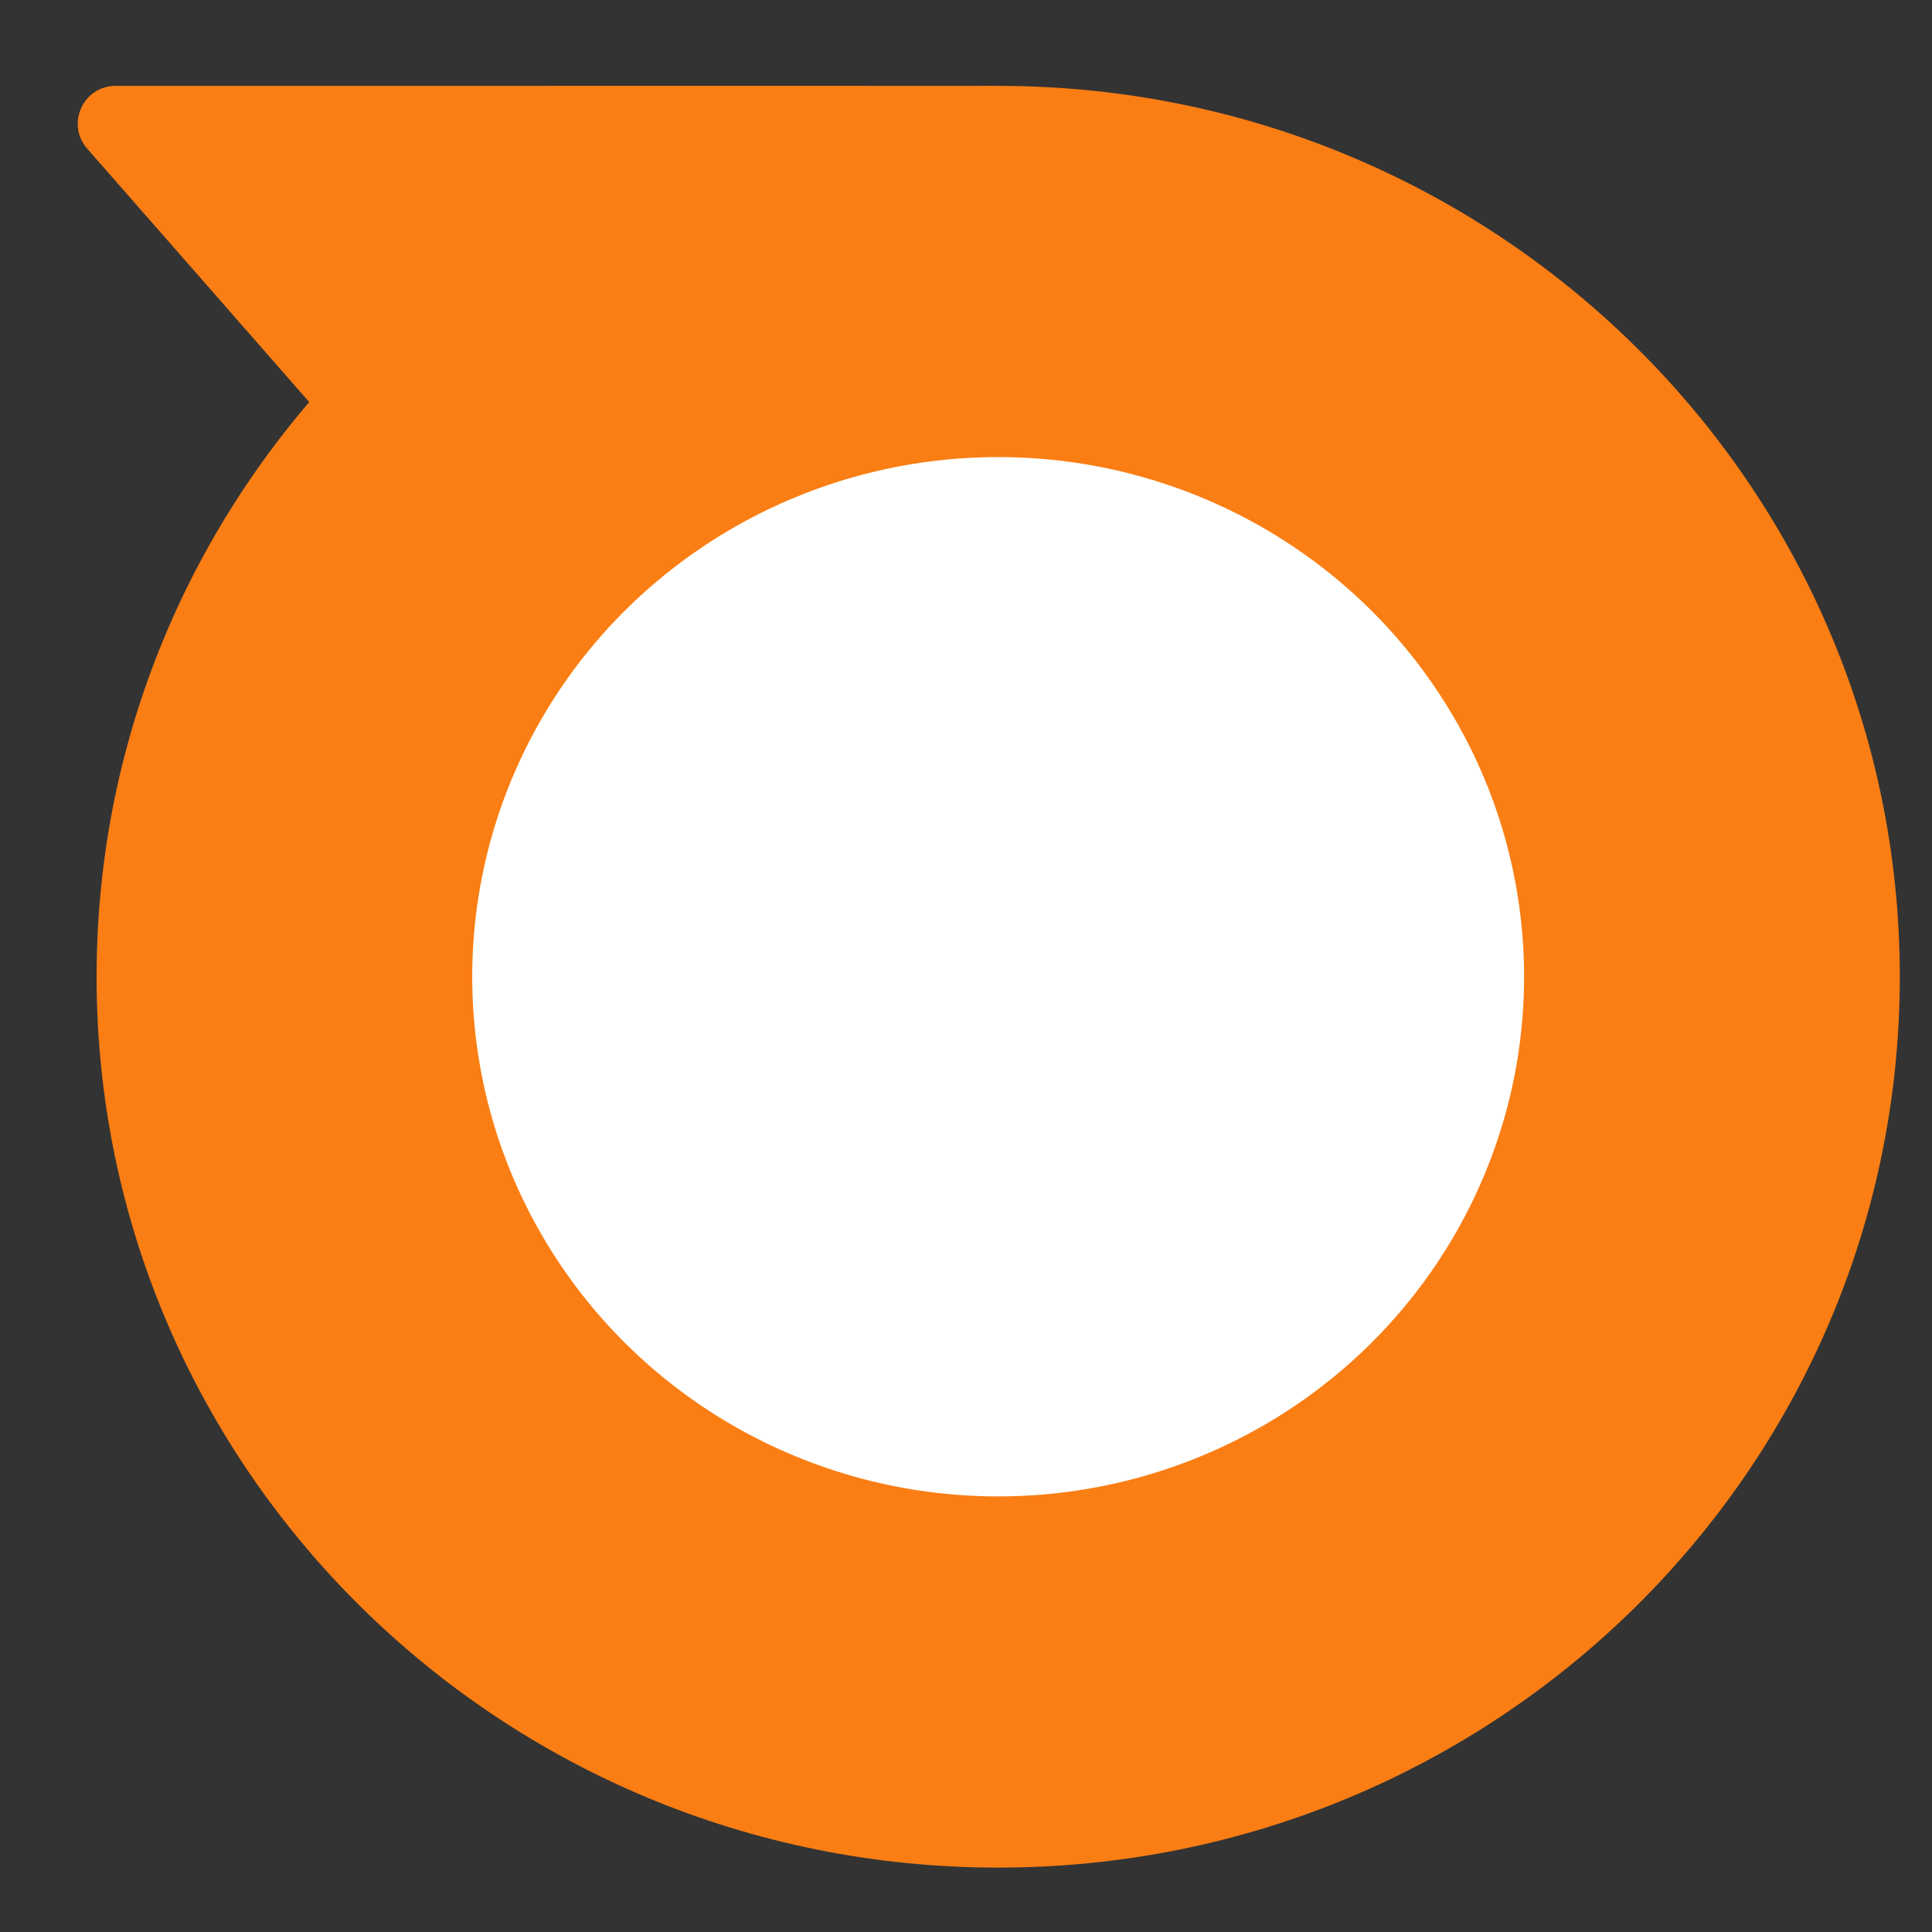
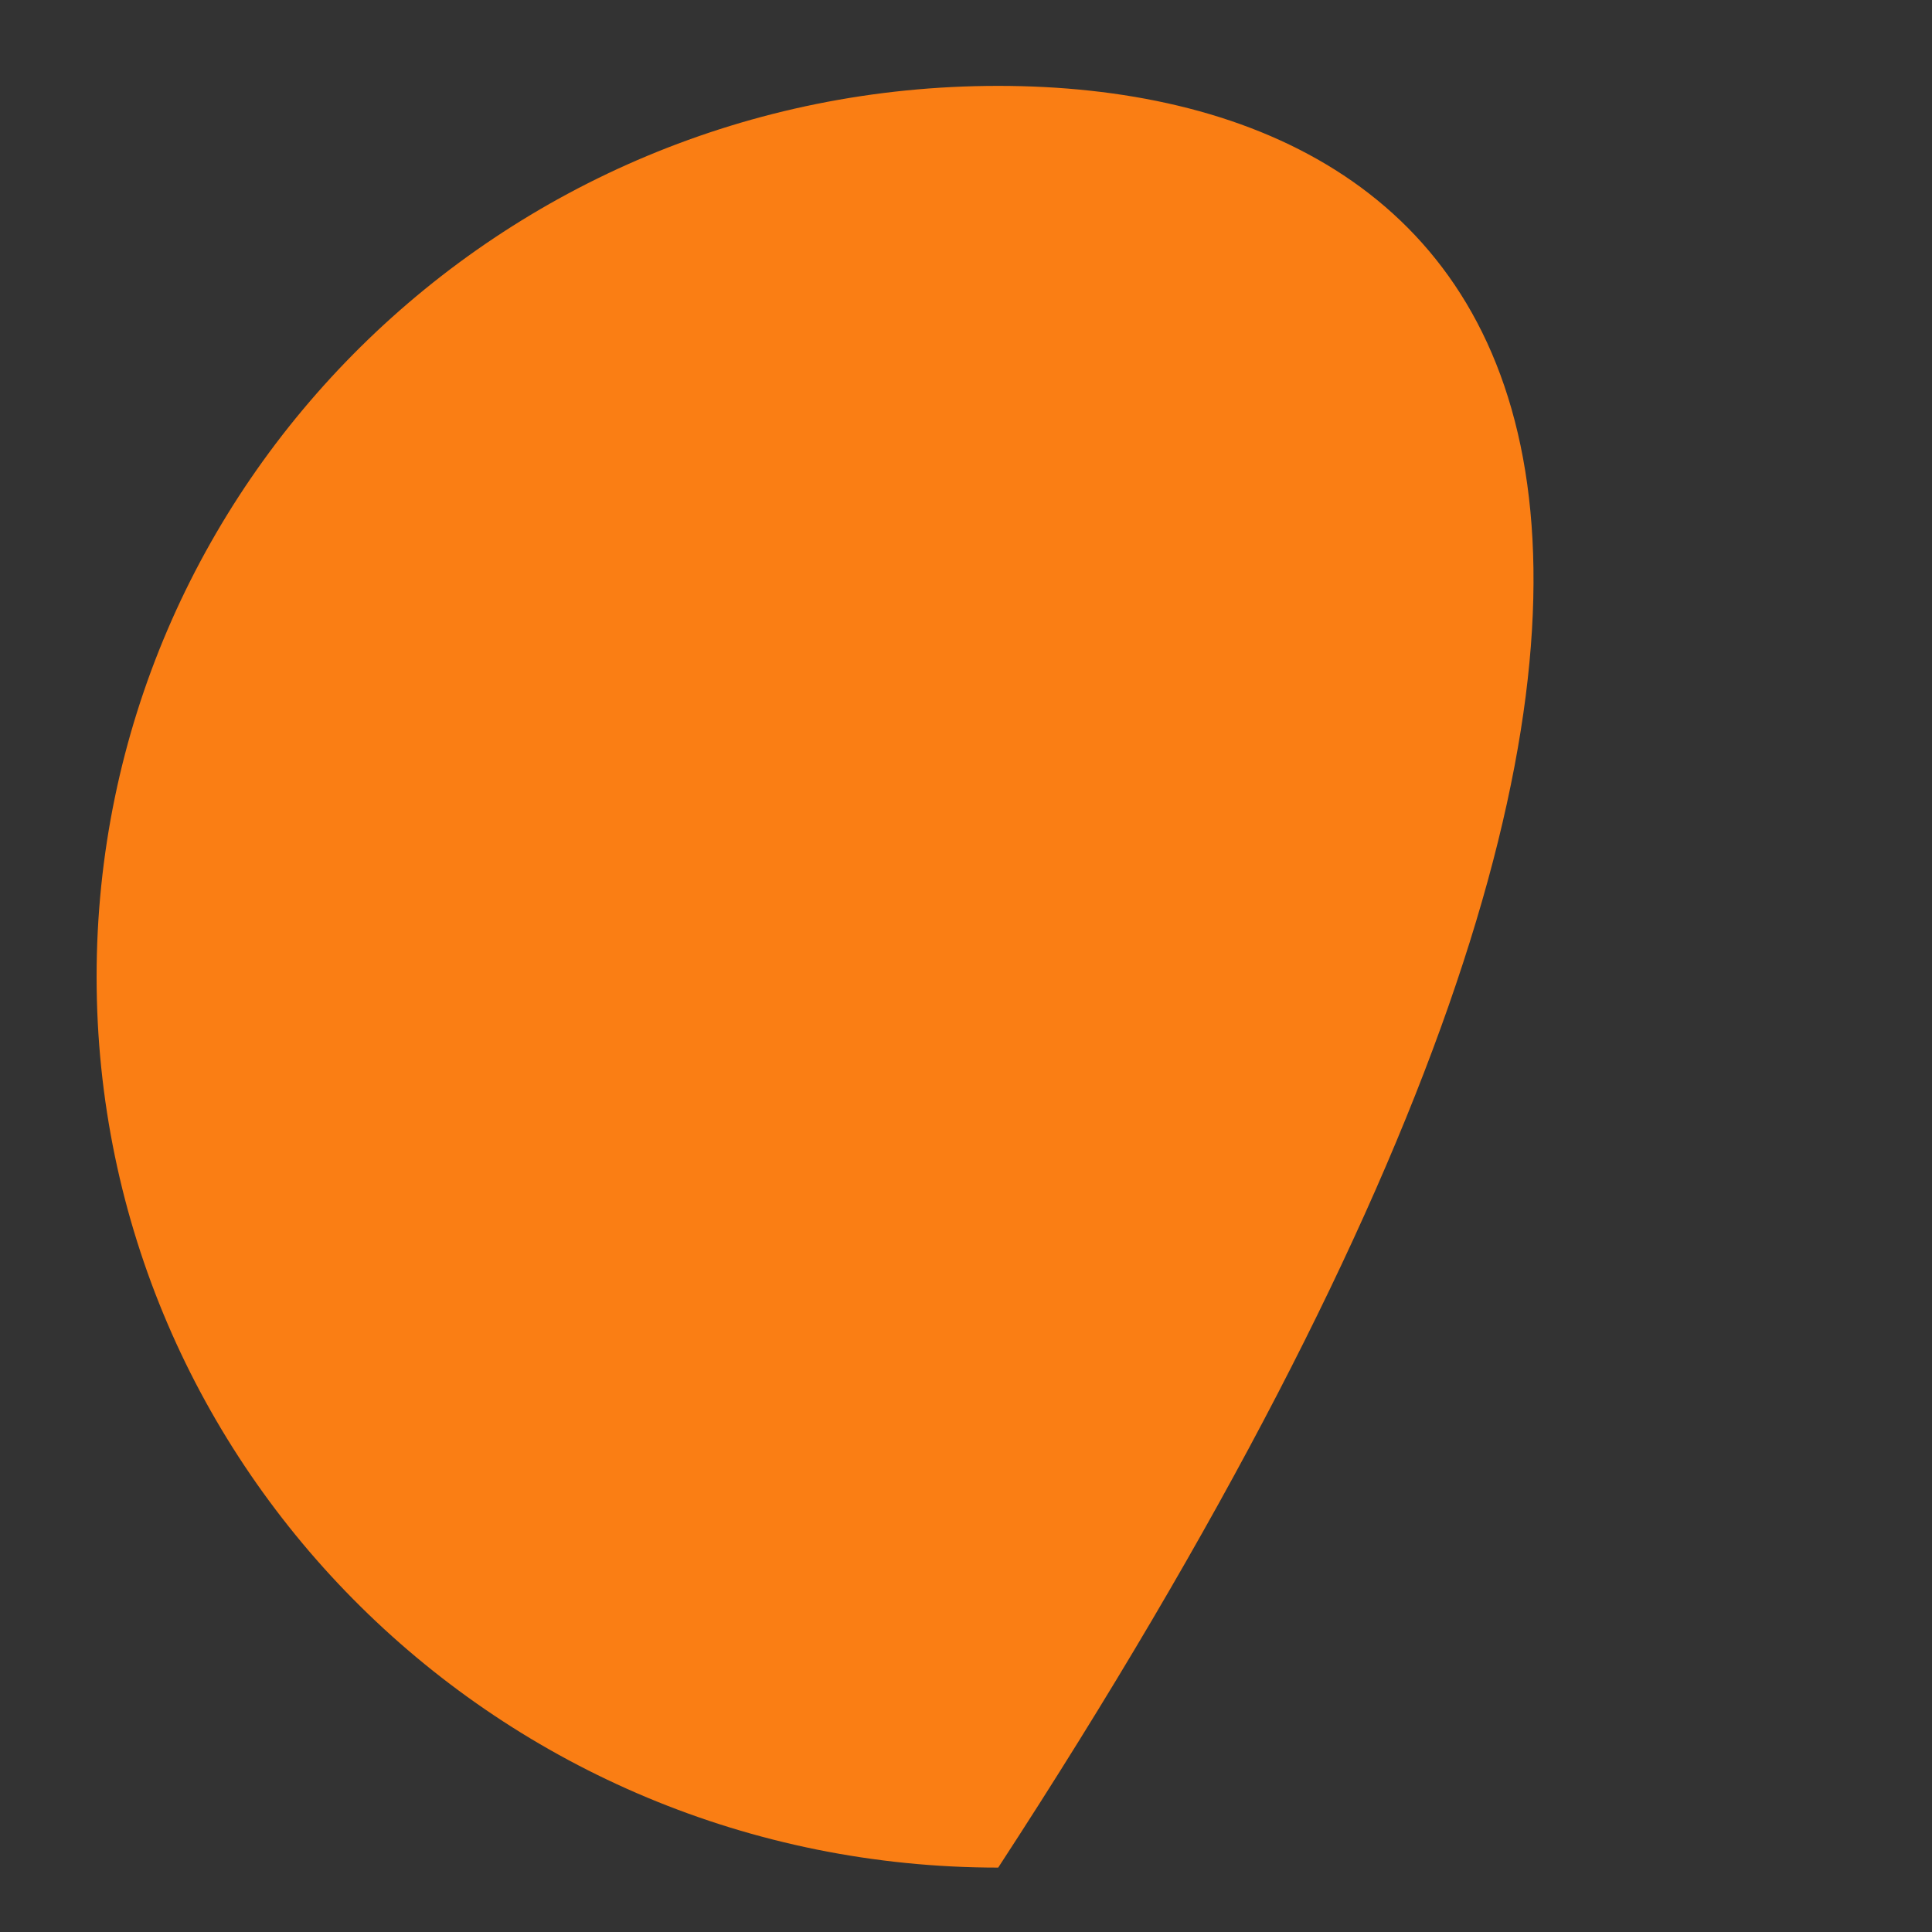
<svg xmlns="http://www.w3.org/2000/svg" width="180" height="180" viewBox="0 0 180 180" fill="none">
  <rect x="0" y="0" width="180" height="180" fill="#333333" stroke="none" />
-   <path d="M93 8.001C46.608 8.001 9 45.161 9 91.001C9 136.84 46.608 174 93 174C139.392 174 177 136.84 177 91.001C177 45.161 139.392 8.001 93 8.001Z" fill="#FA7E14" />
-   <path d="M51 8.002L93 8.002L51 29.582V8.002Z" fill="#FA7E14" />
-   <path d="M81 8L10.773 8C7.744 8 6.127 11.569 8.123 13.847L32.434 41.595L50.83 55.428L81 8Z" fill="#FA7E14" />
-   <ellipse cx="48.416" cy="49" rx="48.416" ry="49" transform="matrix(0 -1 -1 0 141.996 139.417)" fill="white" />
+   <path d="M93 8.001C46.608 8.001 9 45.161 9 91.001C9 136.84 46.608 174 93 174C177 45.161 139.392 8.001 93 8.001Z" fill="#FA7E14" />
</svg>